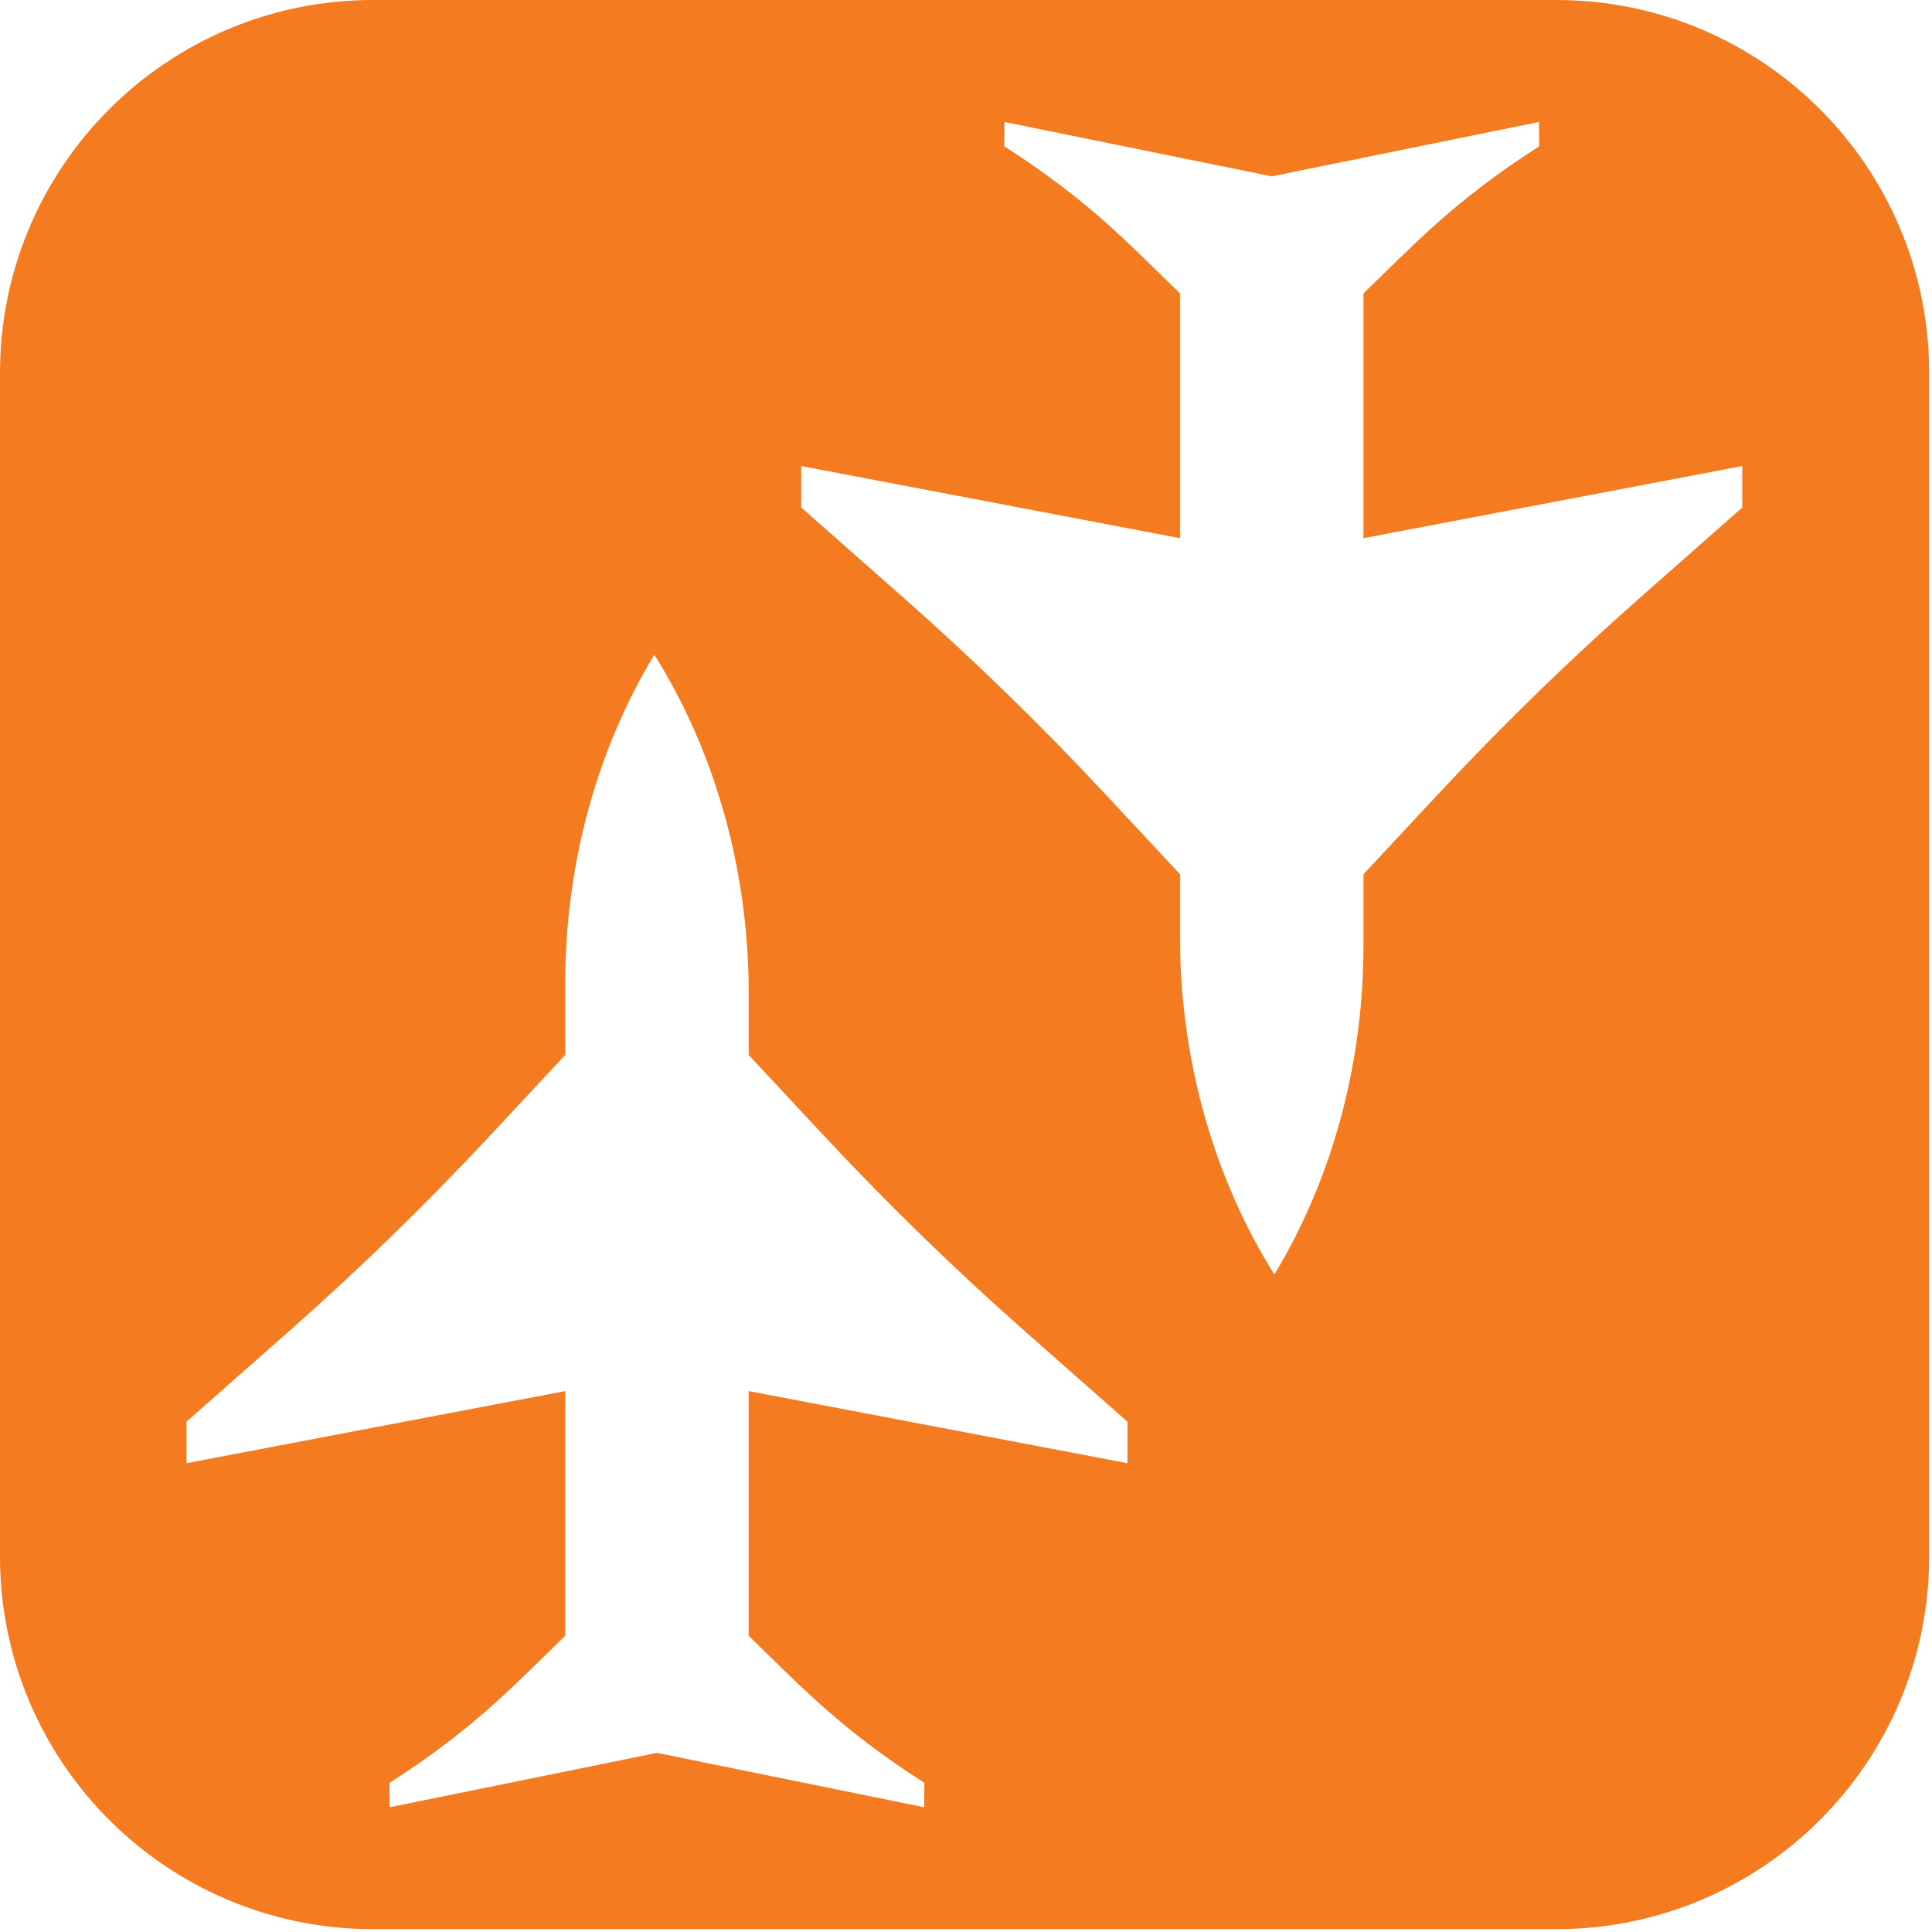
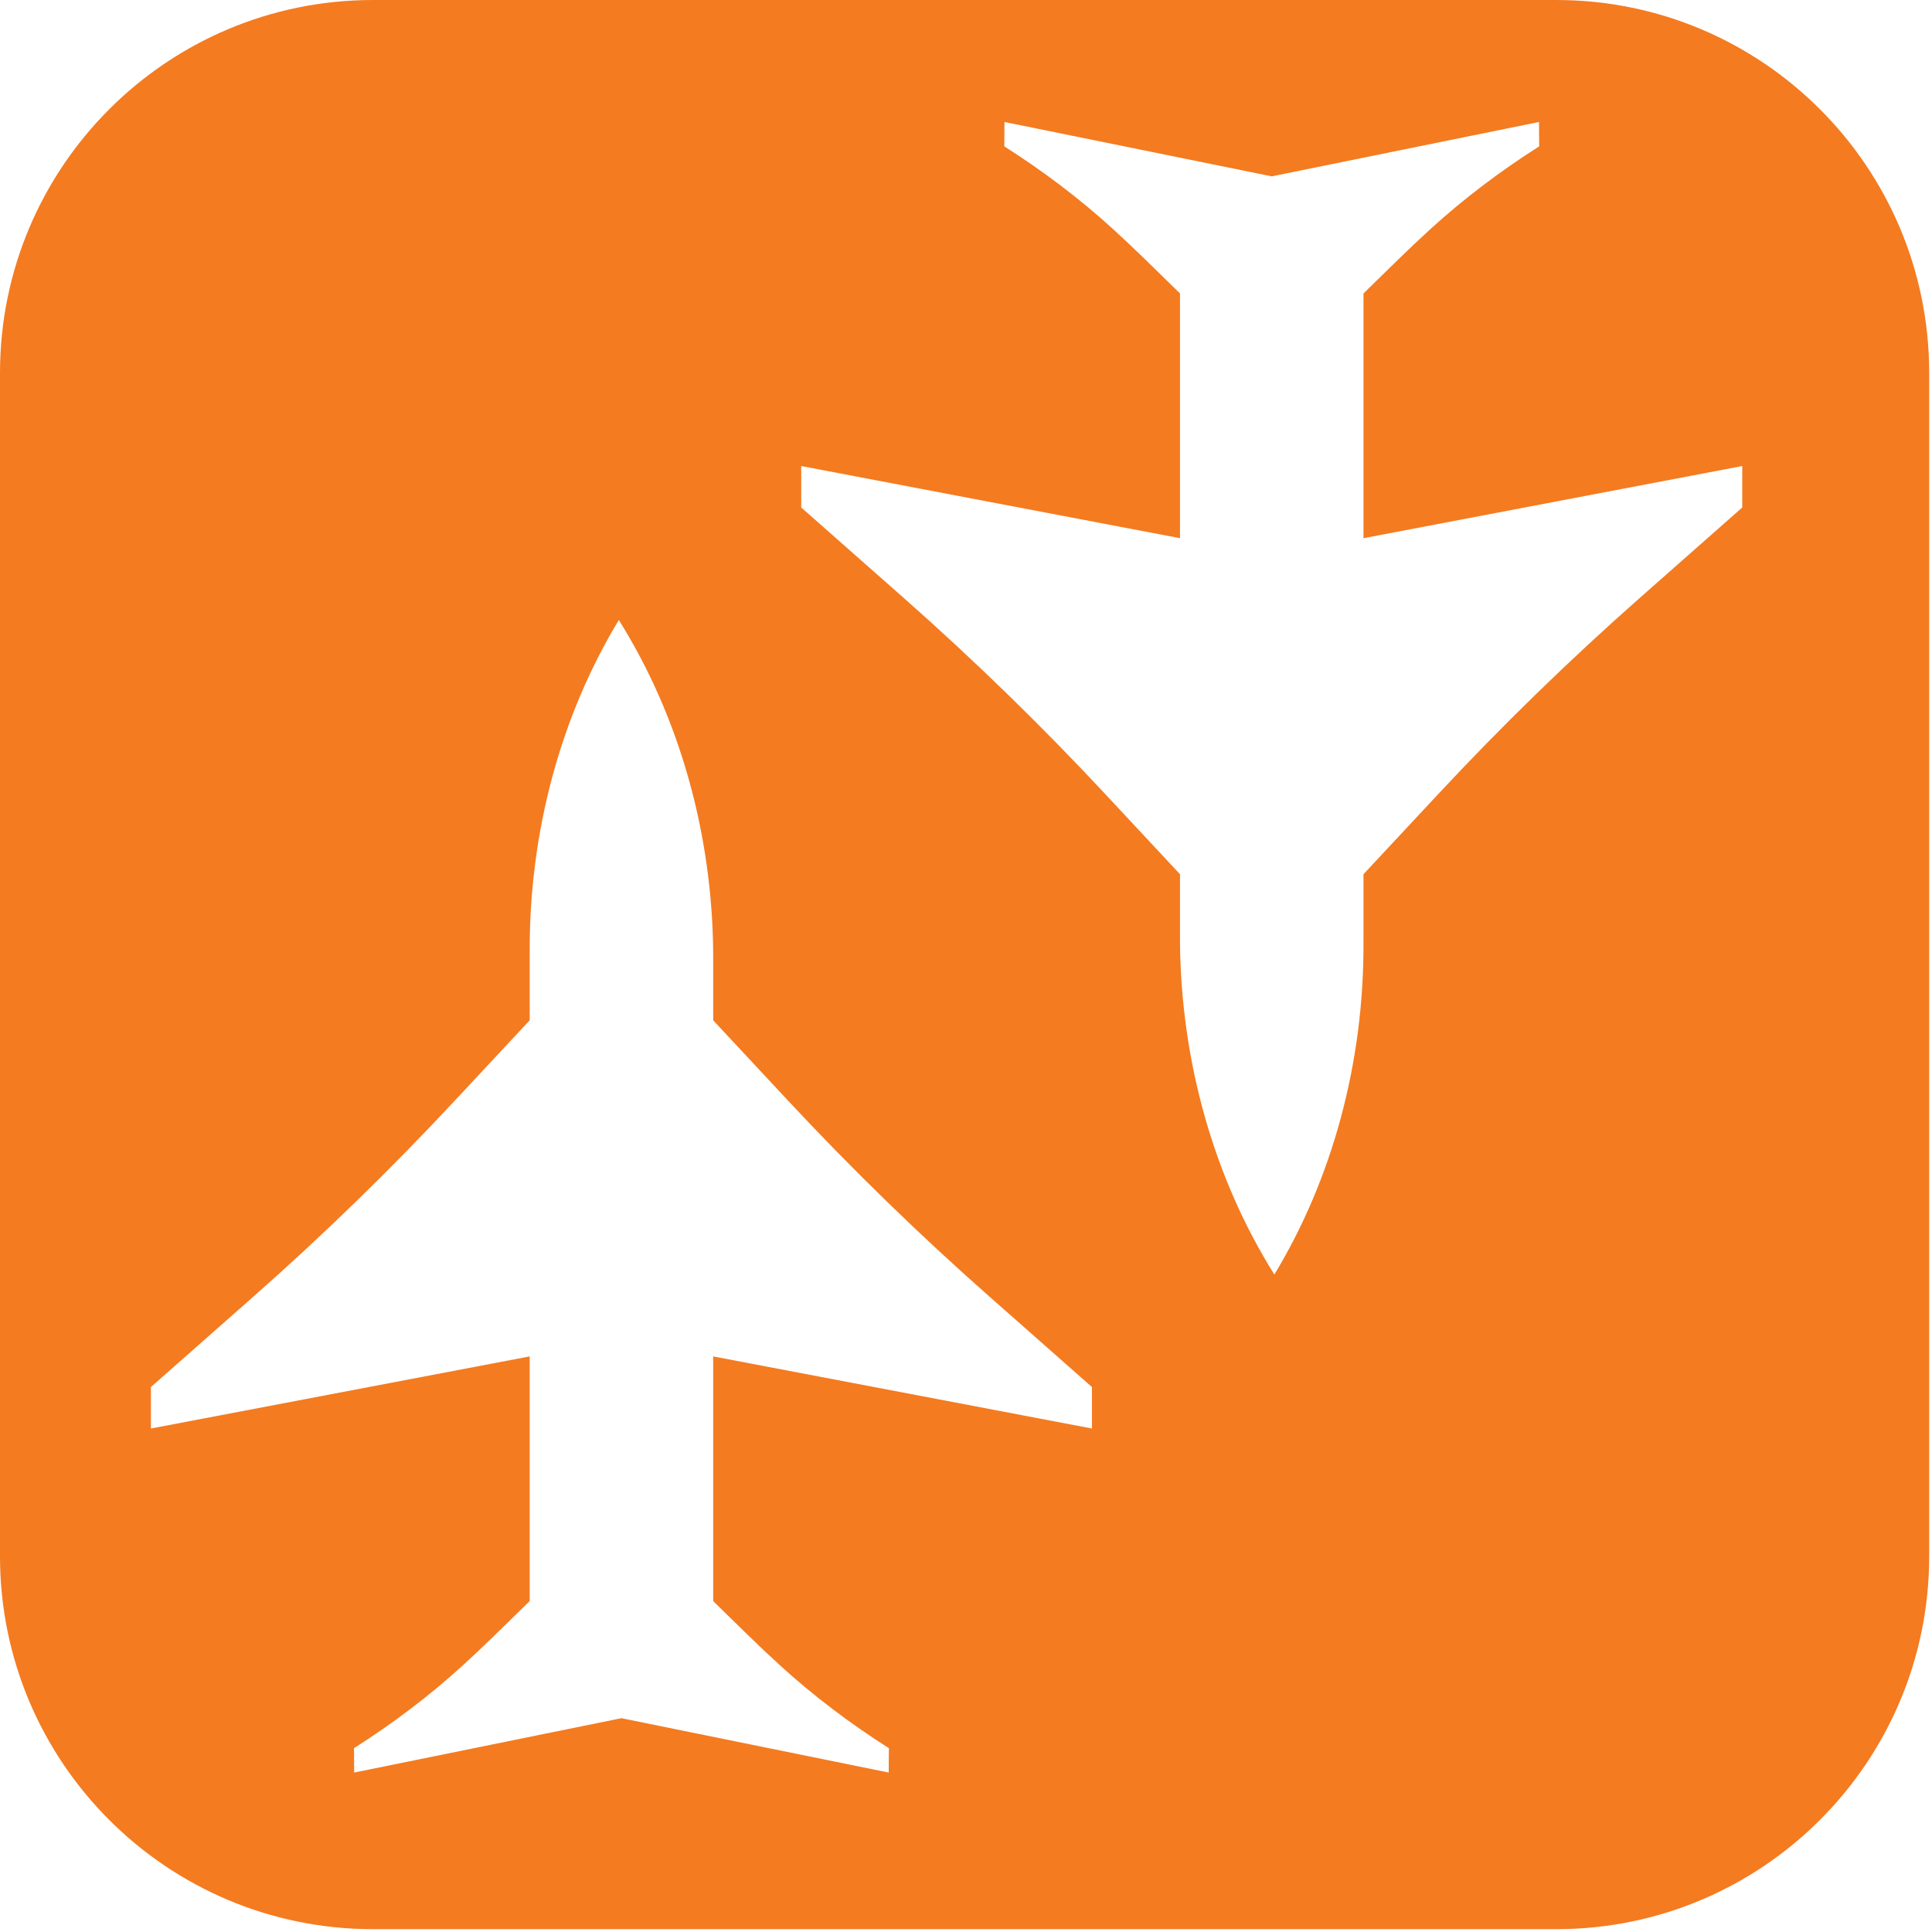
<svg xmlns="http://www.w3.org/2000/svg" width="100%" height="100%" viewBox="0 0 246 246" version="1.1" xml:space="preserve" style="fill-rule:evenodd;clip-rule:evenodd;stroke-linejoin:round;stroke-miterlimit:2;">
-   <path d="M198.154,245.64l-150.665,0c-26.227,0 -47.489,-21.255 -47.489,-47.482l0,-150.668c0,-26.228 21.262,-47.49 47.489,-47.49l150.665,-0c26.227,-0 47.487,21.262 47.487,47.49l0,150.668c0,26.227 -21.26,47.482 -47.487,47.482Zm-102.824,-37.357l4.521,4.417c1.337,1.305 2.705,2.595 4.095,3.862c4.185,3.811 8.804,7.298 13.755,10.448l-0.022,3.105l-34.032,-6.922l-34.029,6.922l-0.023,-3.105c4.951,-3.15 9.569,-6.637 13.755,-10.448c1.391,-1.267 2.755,-2.557 4.095,-3.862l4.521,-4.417l0,-31.155l-48.227,9.18l-0,-5.281l13.005,-11.474c8.971,-7.913 17.567,-16.276 25.755,-25.065l9.467,-10.155l0,-8.4l0.003,-0c-0.061,-7.755 0.932,-15.412 2.904,-22.695c1.913,-7.065 4.752,-13.778 8.442,-19.875c7.684,12.254 11.894,27.105 12.015,42.382l0,8.588l9.467,10.155c8.188,8.789 16.784,17.152 25.756,25.065l13.004,11.474l0,5.281l-48.227,-9.18l0,31.155Zm78.281,-88.568l-0.002,-0c0.06,7.755 -0.932,15.413 -2.905,22.695c-1.913,7.065 -4.751,13.777 -8.442,19.875c-7.684,-12.255 -11.893,-27.105 -12.014,-42.383l-0,-8.587l-9.468,-10.154c-8.188,-8.783 -16.784,-17.146 -25.755,-25.066l-13.005,-11.475l0,-5.28l48.228,9.187l-0,-31.162l-4.521,-4.418c-1.338,-1.304 -2.705,-2.594 -4.096,-3.862c-4.184,-3.81 -8.804,-7.297 -13.754,-10.448l0.022,-3.105l34.031,6.923l34.03,-6.923l0.022,3.105c-4.951,3.151 -9.568,6.638 -13.755,10.448c-1.39,1.268 -2.755,2.558 -4.094,3.862l-4.522,4.418l0,31.162l48.228,-9.187l-0,5.28l-13.005,11.475c-8.972,7.92 -17.568,16.283 -25.755,25.066l-9.468,10.154l0,8.4Z" style="fill:#f47b20;" />
+   <path d="M198.154,245.64l-150.665,0c-26.227,0 -47.489,-21.255 -47.489,-47.482l0,-150.668c0,-26.228 21.262,-47.49 47.489,-47.49l150.665,-0c26.227,-0 47.487,21.262 47.487,47.49l0,150.668c0,26.227 -21.26,47.482 -47.487,47.482Zm-102.824,-37.357c1.337,1.305 2.705,2.595 4.095,3.862c4.185,3.811 8.804,7.298 13.755,10.448l-0.022,3.105l-34.032,-6.922l-34.029,6.922l-0.023,-3.105c4.951,-3.15 9.569,-6.637 13.755,-10.448c1.391,-1.267 2.755,-2.557 4.095,-3.862l4.521,-4.417l0,-31.155l-48.227,9.18l-0,-5.281l13.005,-11.474c8.971,-7.913 17.567,-16.276 25.755,-25.065l9.467,-10.155l0,-8.4l0.003,-0c-0.061,-7.755 0.932,-15.412 2.904,-22.695c1.913,-7.065 4.752,-13.778 8.442,-19.875c7.684,12.254 11.894,27.105 12.015,42.382l0,8.588l9.467,10.155c8.188,8.789 16.784,17.152 25.756,25.065l13.004,11.474l0,5.281l-48.227,-9.18l0,31.155Zm78.281,-88.568l-0.002,-0c0.06,7.755 -0.932,15.413 -2.905,22.695c-1.913,7.065 -4.751,13.777 -8.442,19.875c-7.684,-12.255 -11.893,-27.105 -12.014,-42.383l-0,-8.587l-9.468,-10.154c-8.188,-8.783 -16.784,-17.146 -25.755,-25.066l-13.005,-11.475l0,-5.28l48.228,9.187l-0,-31.162l-4.521,-4.418c-1.338,-1.304 -2.705,-2.594 -4.096,-3.862c-4.184,-3.81 -8.804,-7.297 -13.754,-10.448l0.022,-3.105l34.031,6.923l34.03,-6.923l0.022,3.105c-4.951,3.151 -9.568,6.638 -13.755,10.448c-1.39,1.268 -2.755,2.558 -4.094,3.862l-4.522,4.418l0,31.162l48.228,-9.187l-0,5.28l-13.005,11.475c-8.972,7.92 -17.568,16.283 -25.755,25.066l-9.468,10.154l0,8.4Z" style="fill:#f47b20;" />
</svg>